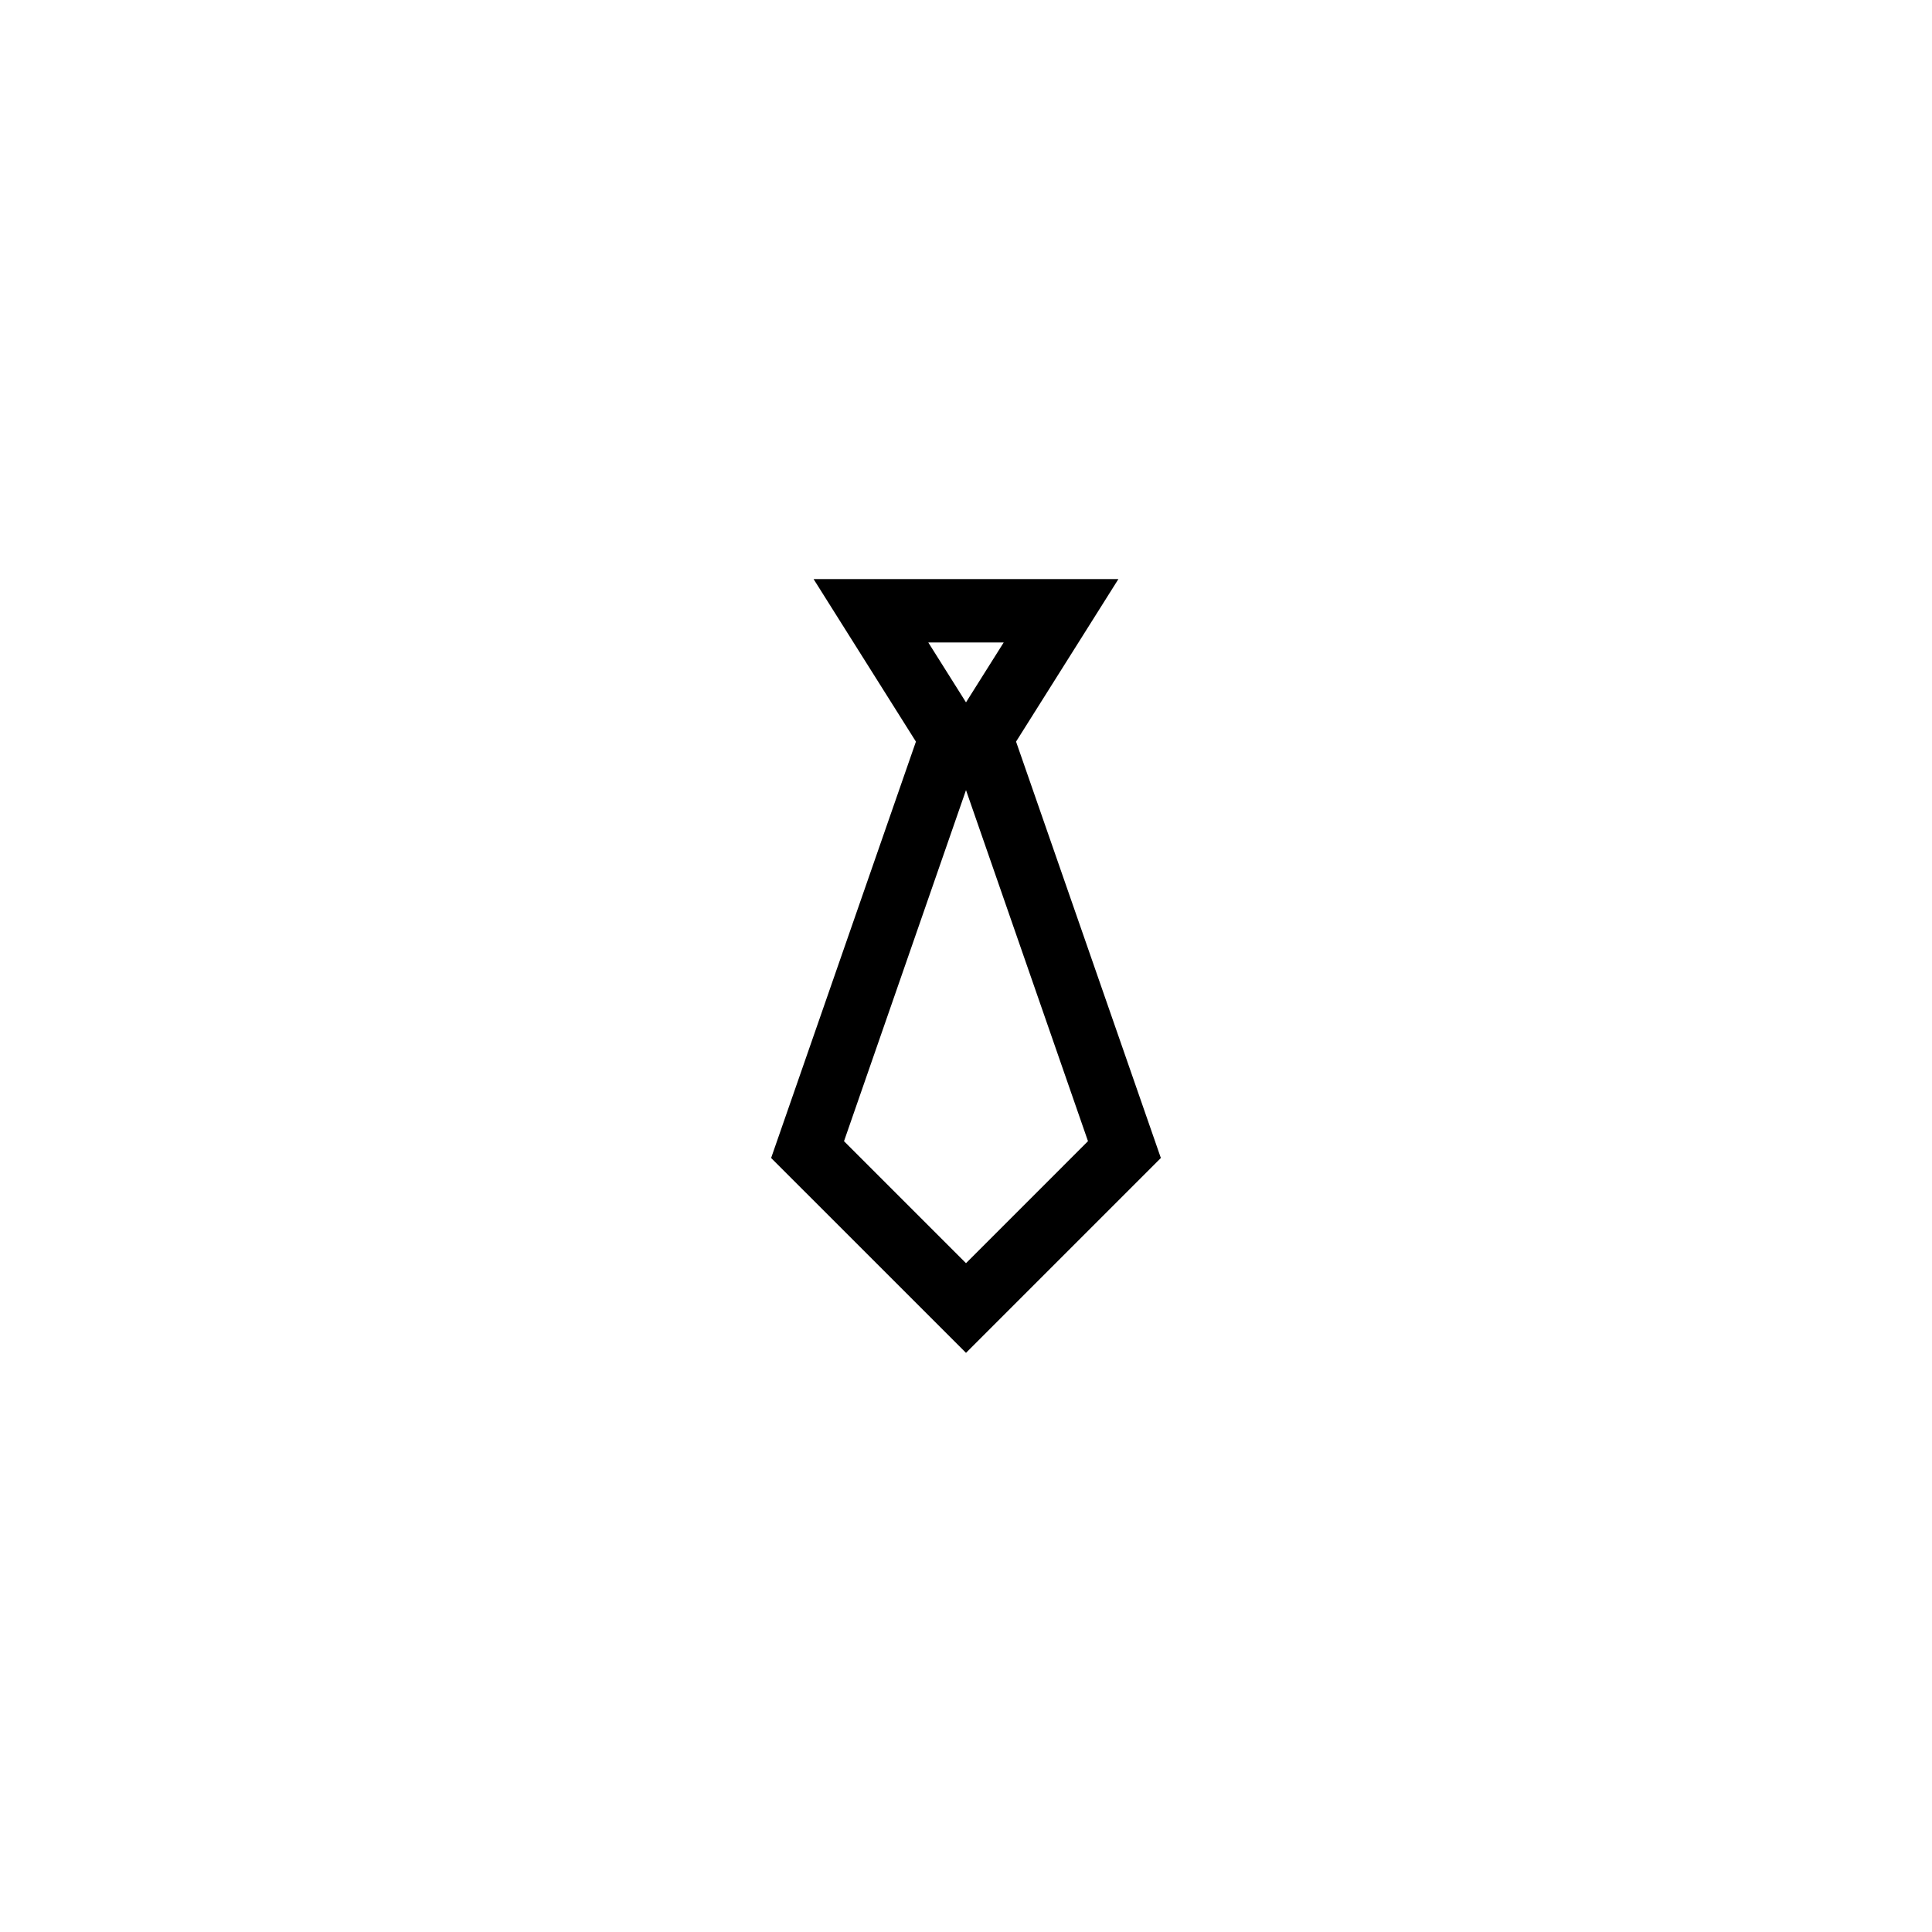
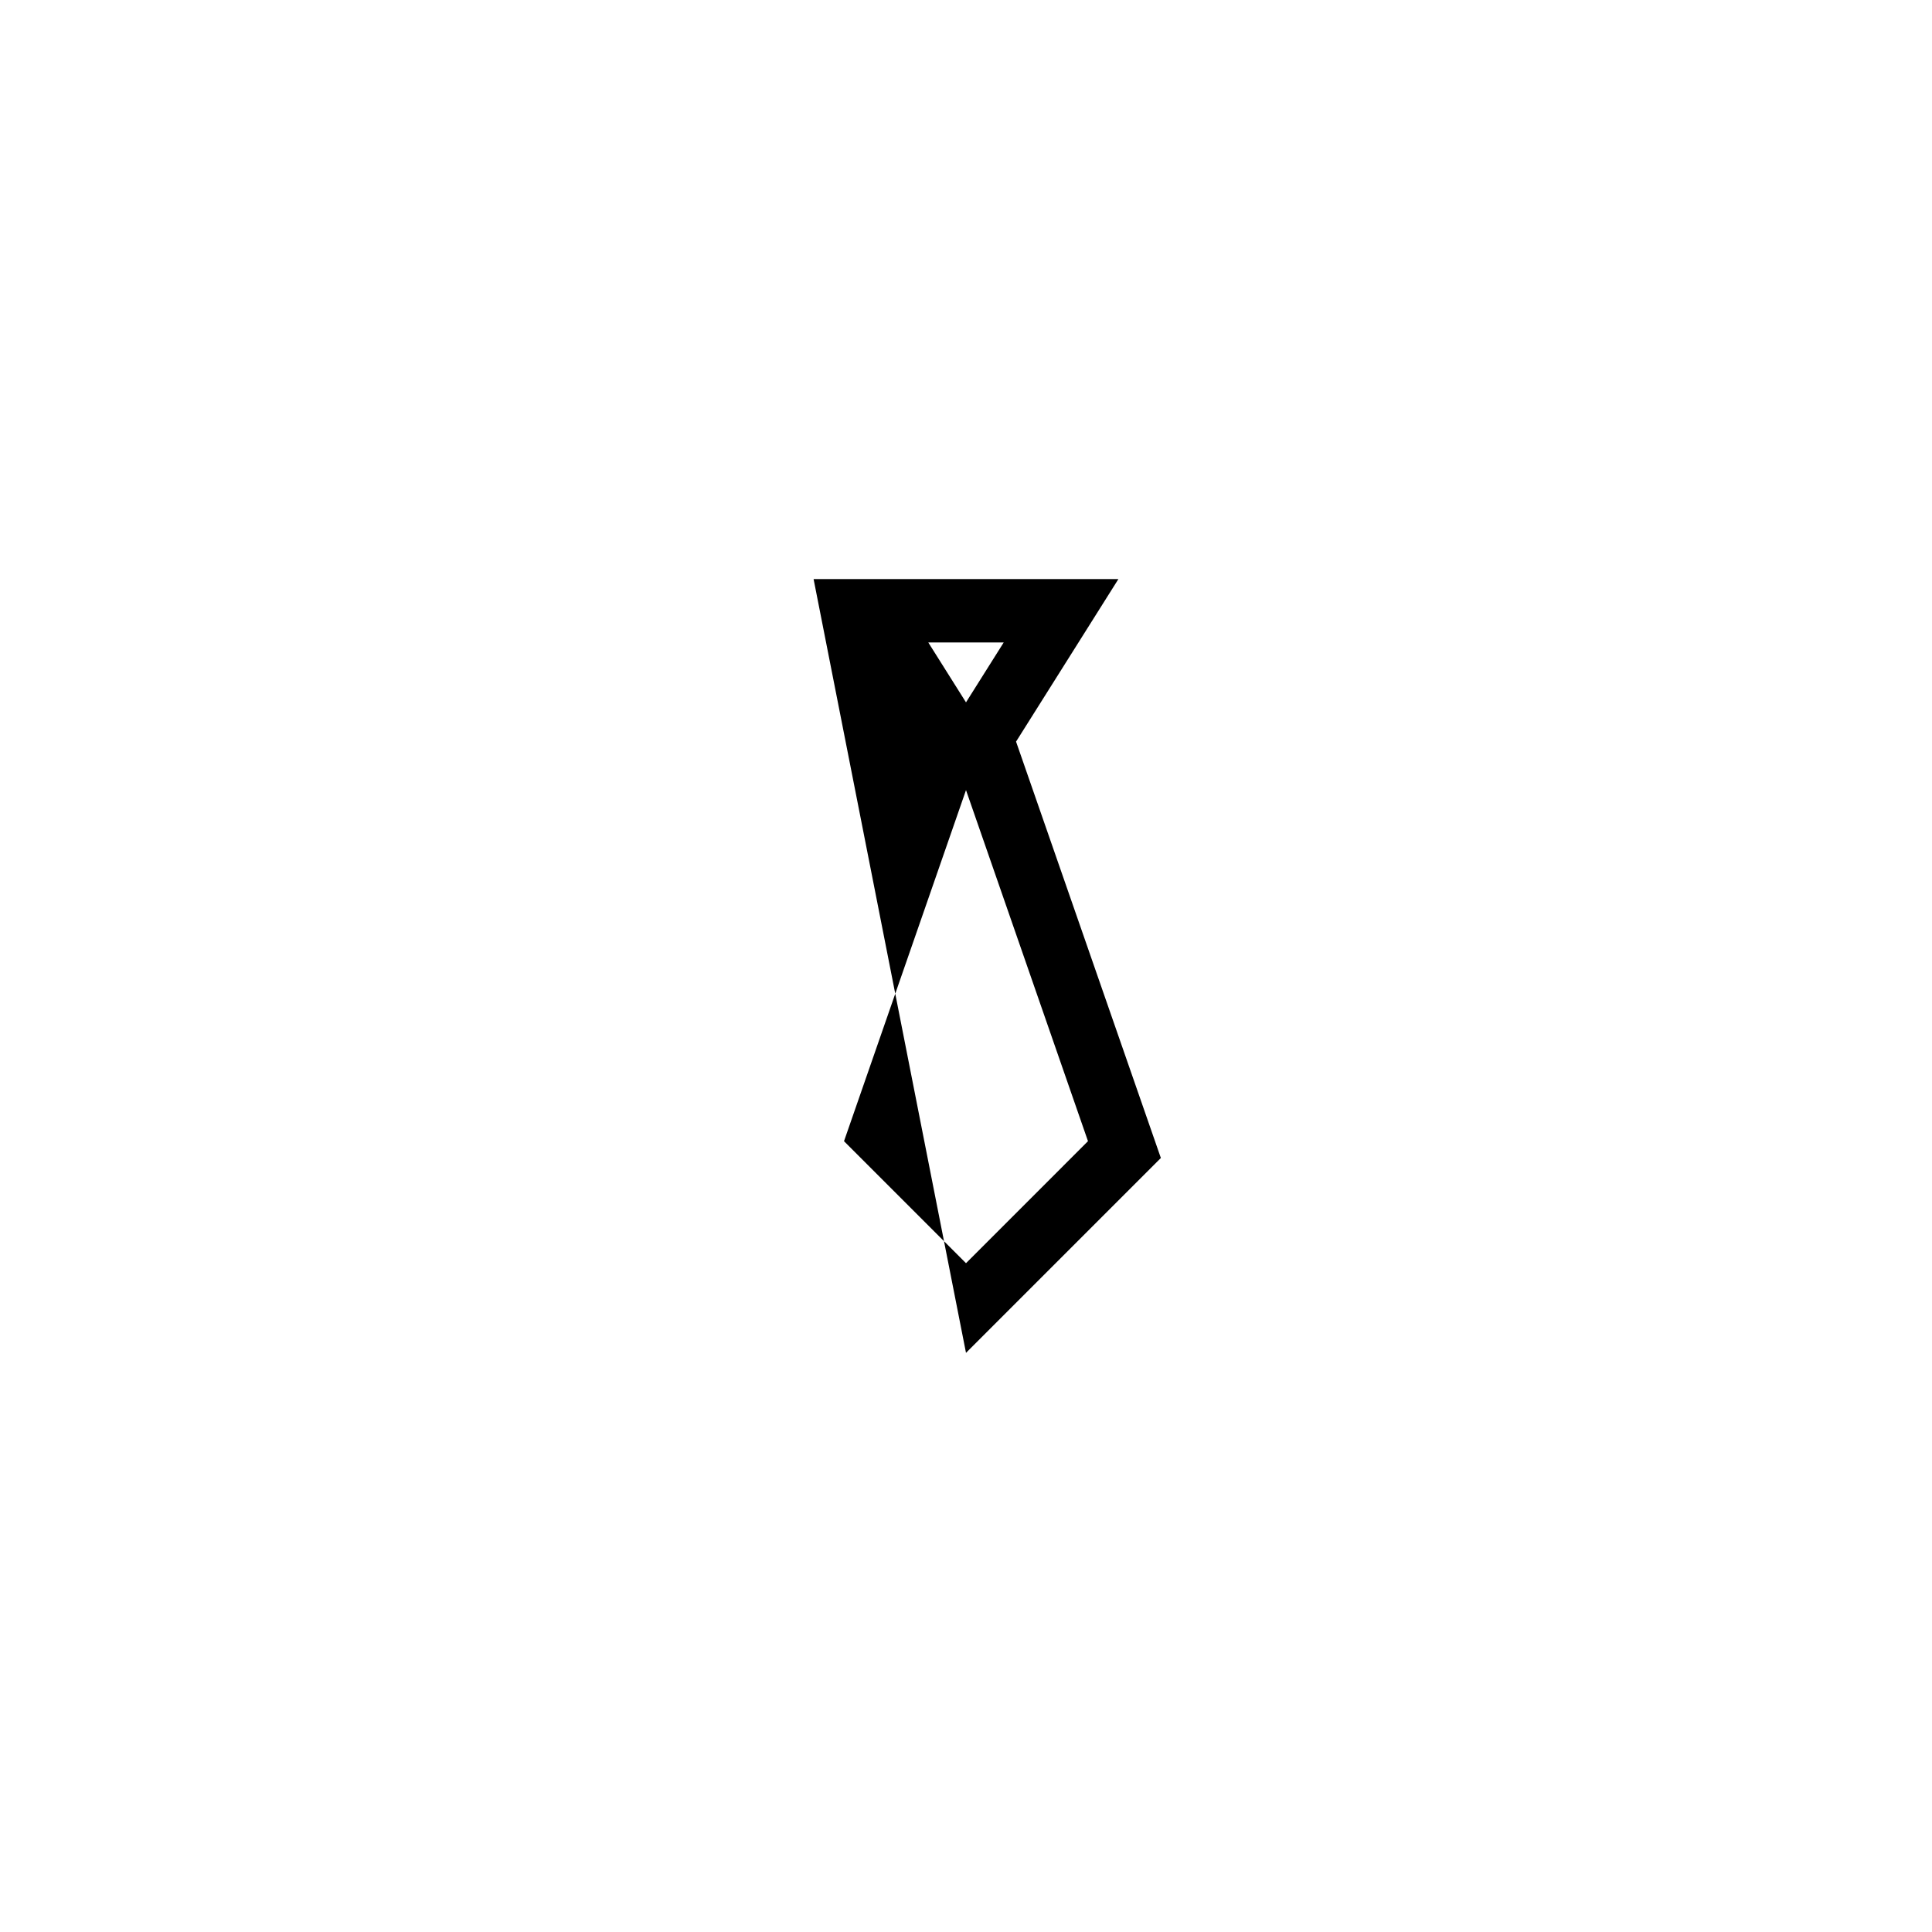
<svg xmlns="http://www.w3.org/2000/svg" fill="#000000" width="800px" height="800px" version="1.1" viewBox="144 144 512 512">
-   <path d="m400 502.52 51.641-51.641-38.375-110.34 27.121-43.074h-80.777l27.121 43.074-38.375 110.34zm9.992-188.26-9.992 15.871-9.992-15.871zm-9.992 39.129 32.328 93.035-32.328 32.332-32.328-32.328z" />
+   <path d="m400 502.52 51.641-51.641-38.375-110.34 27.121-43.074h-80.777zm9.992-188.26-9.992 15.871-9.992-15.871zm-9.992 39.129 32.328 93.035-32.328 32.332-32.328-32.328z" />
</svg>